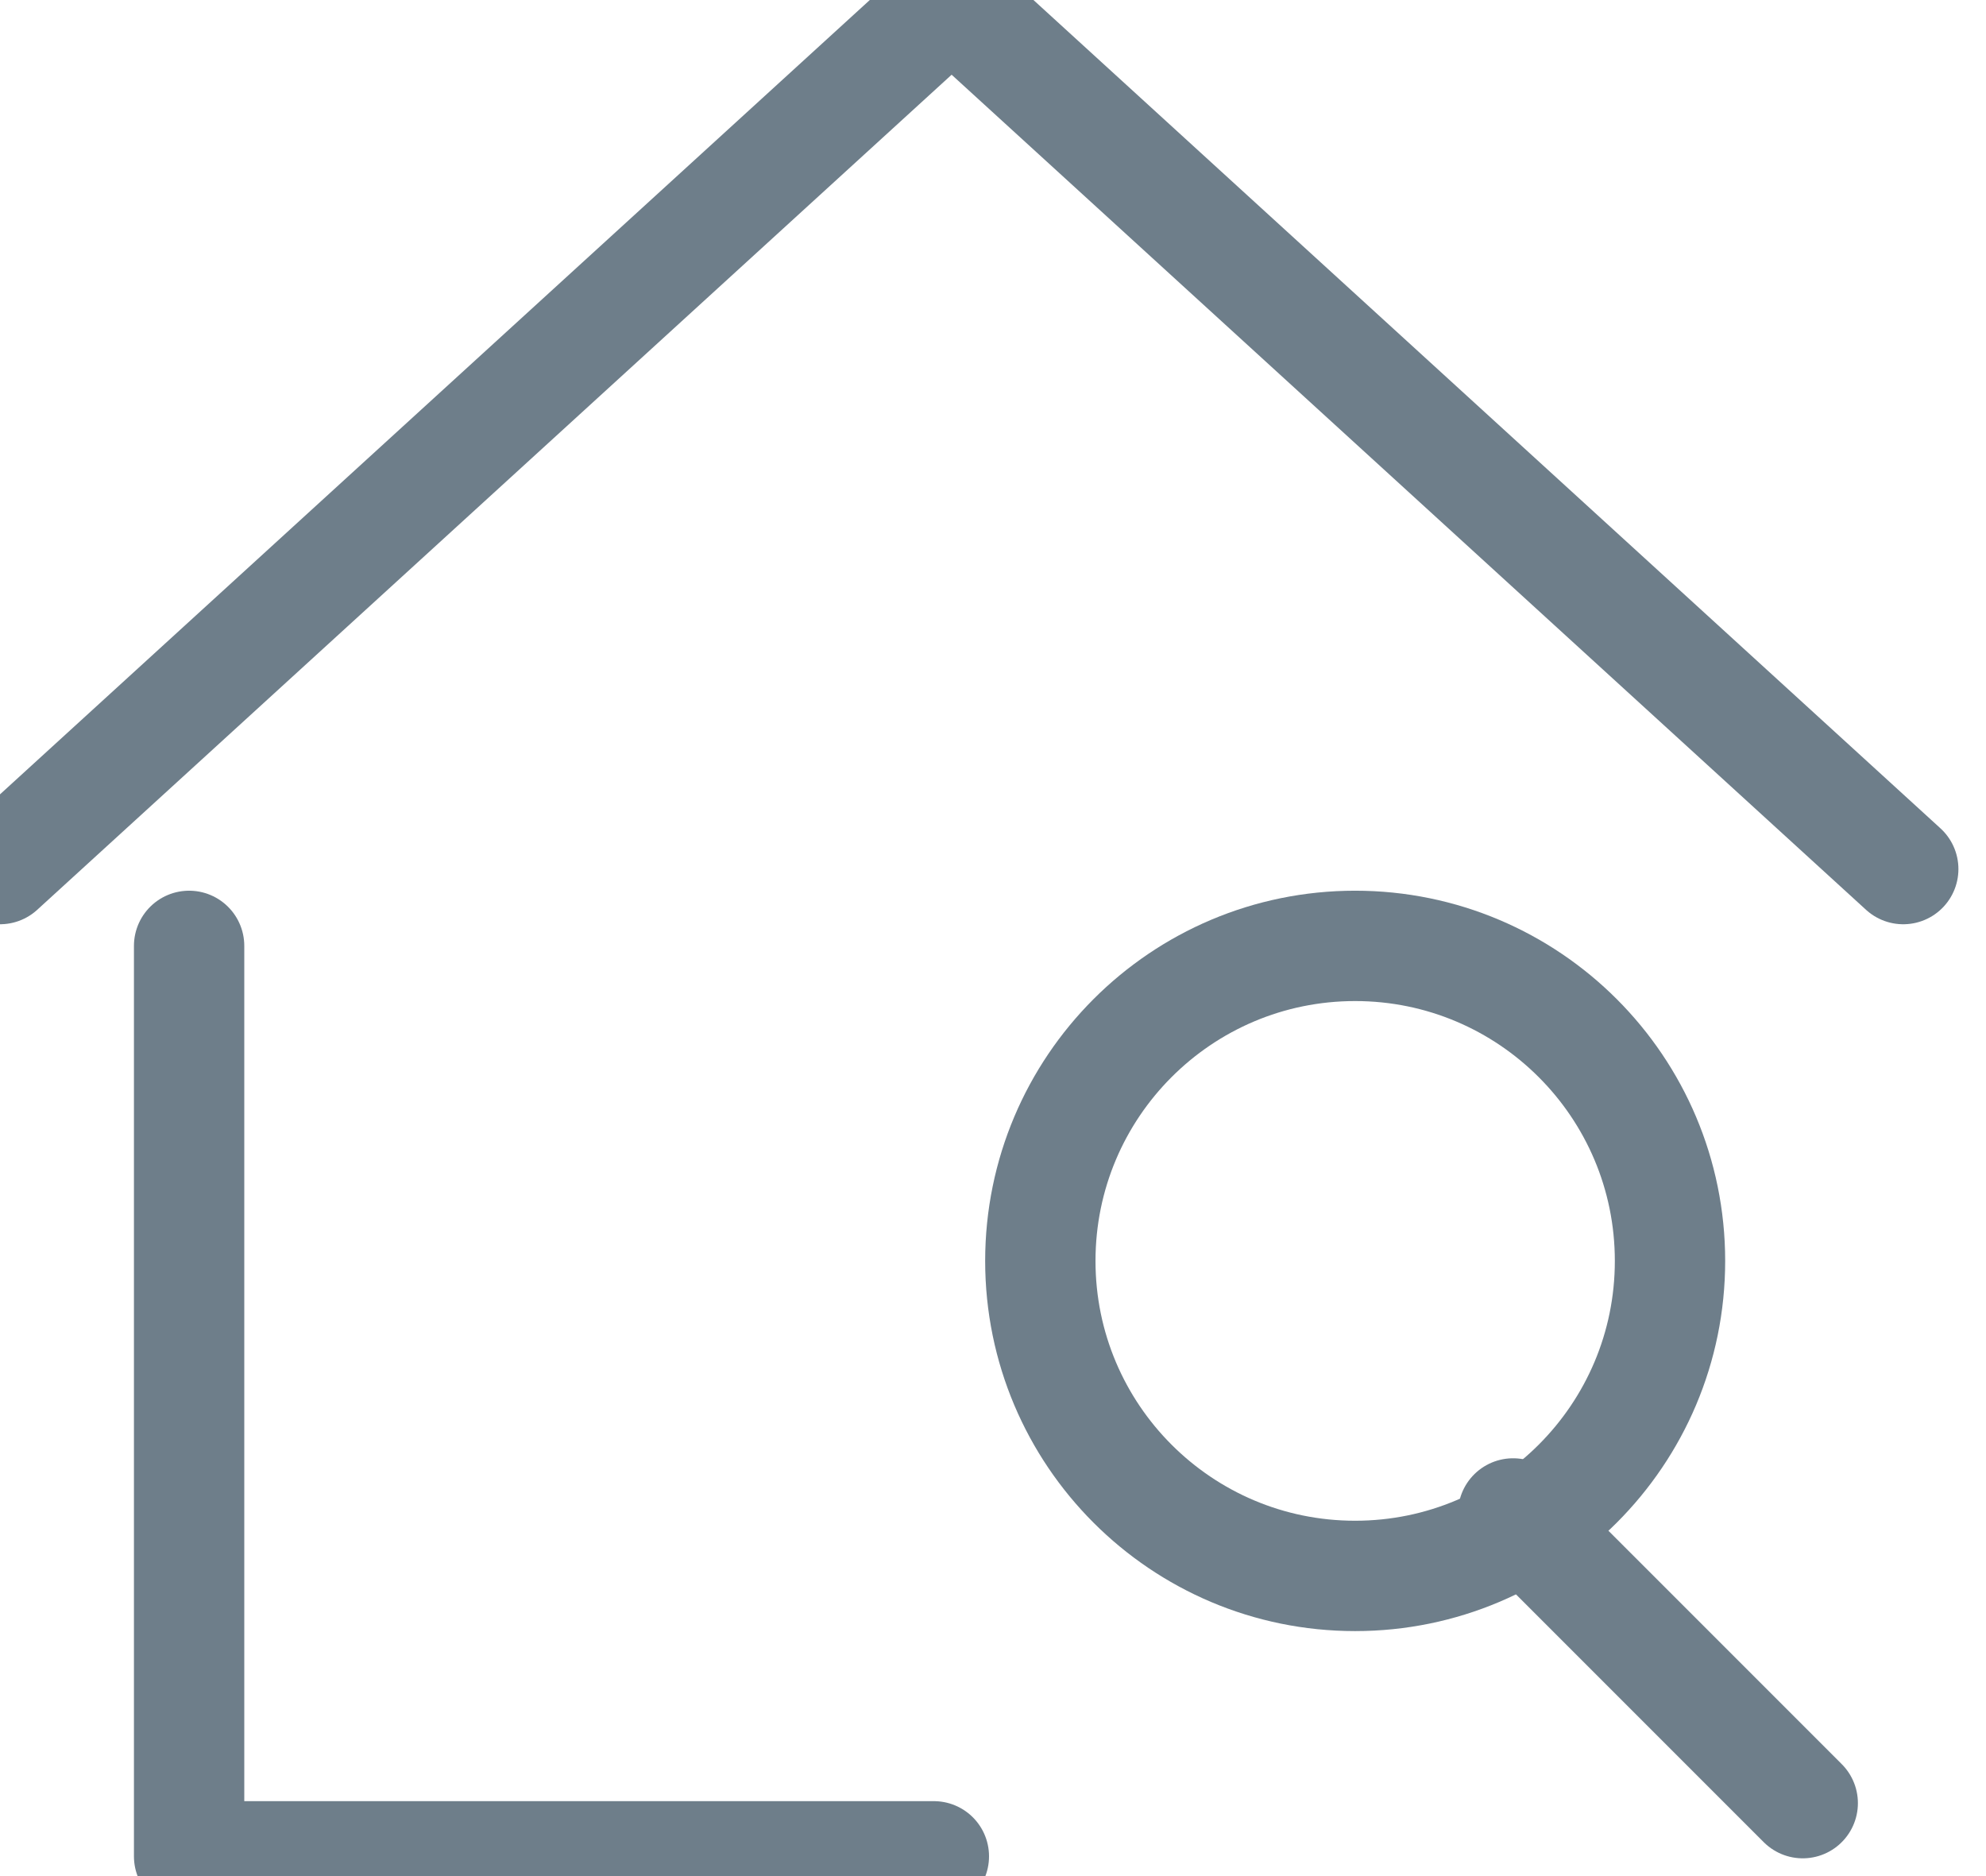
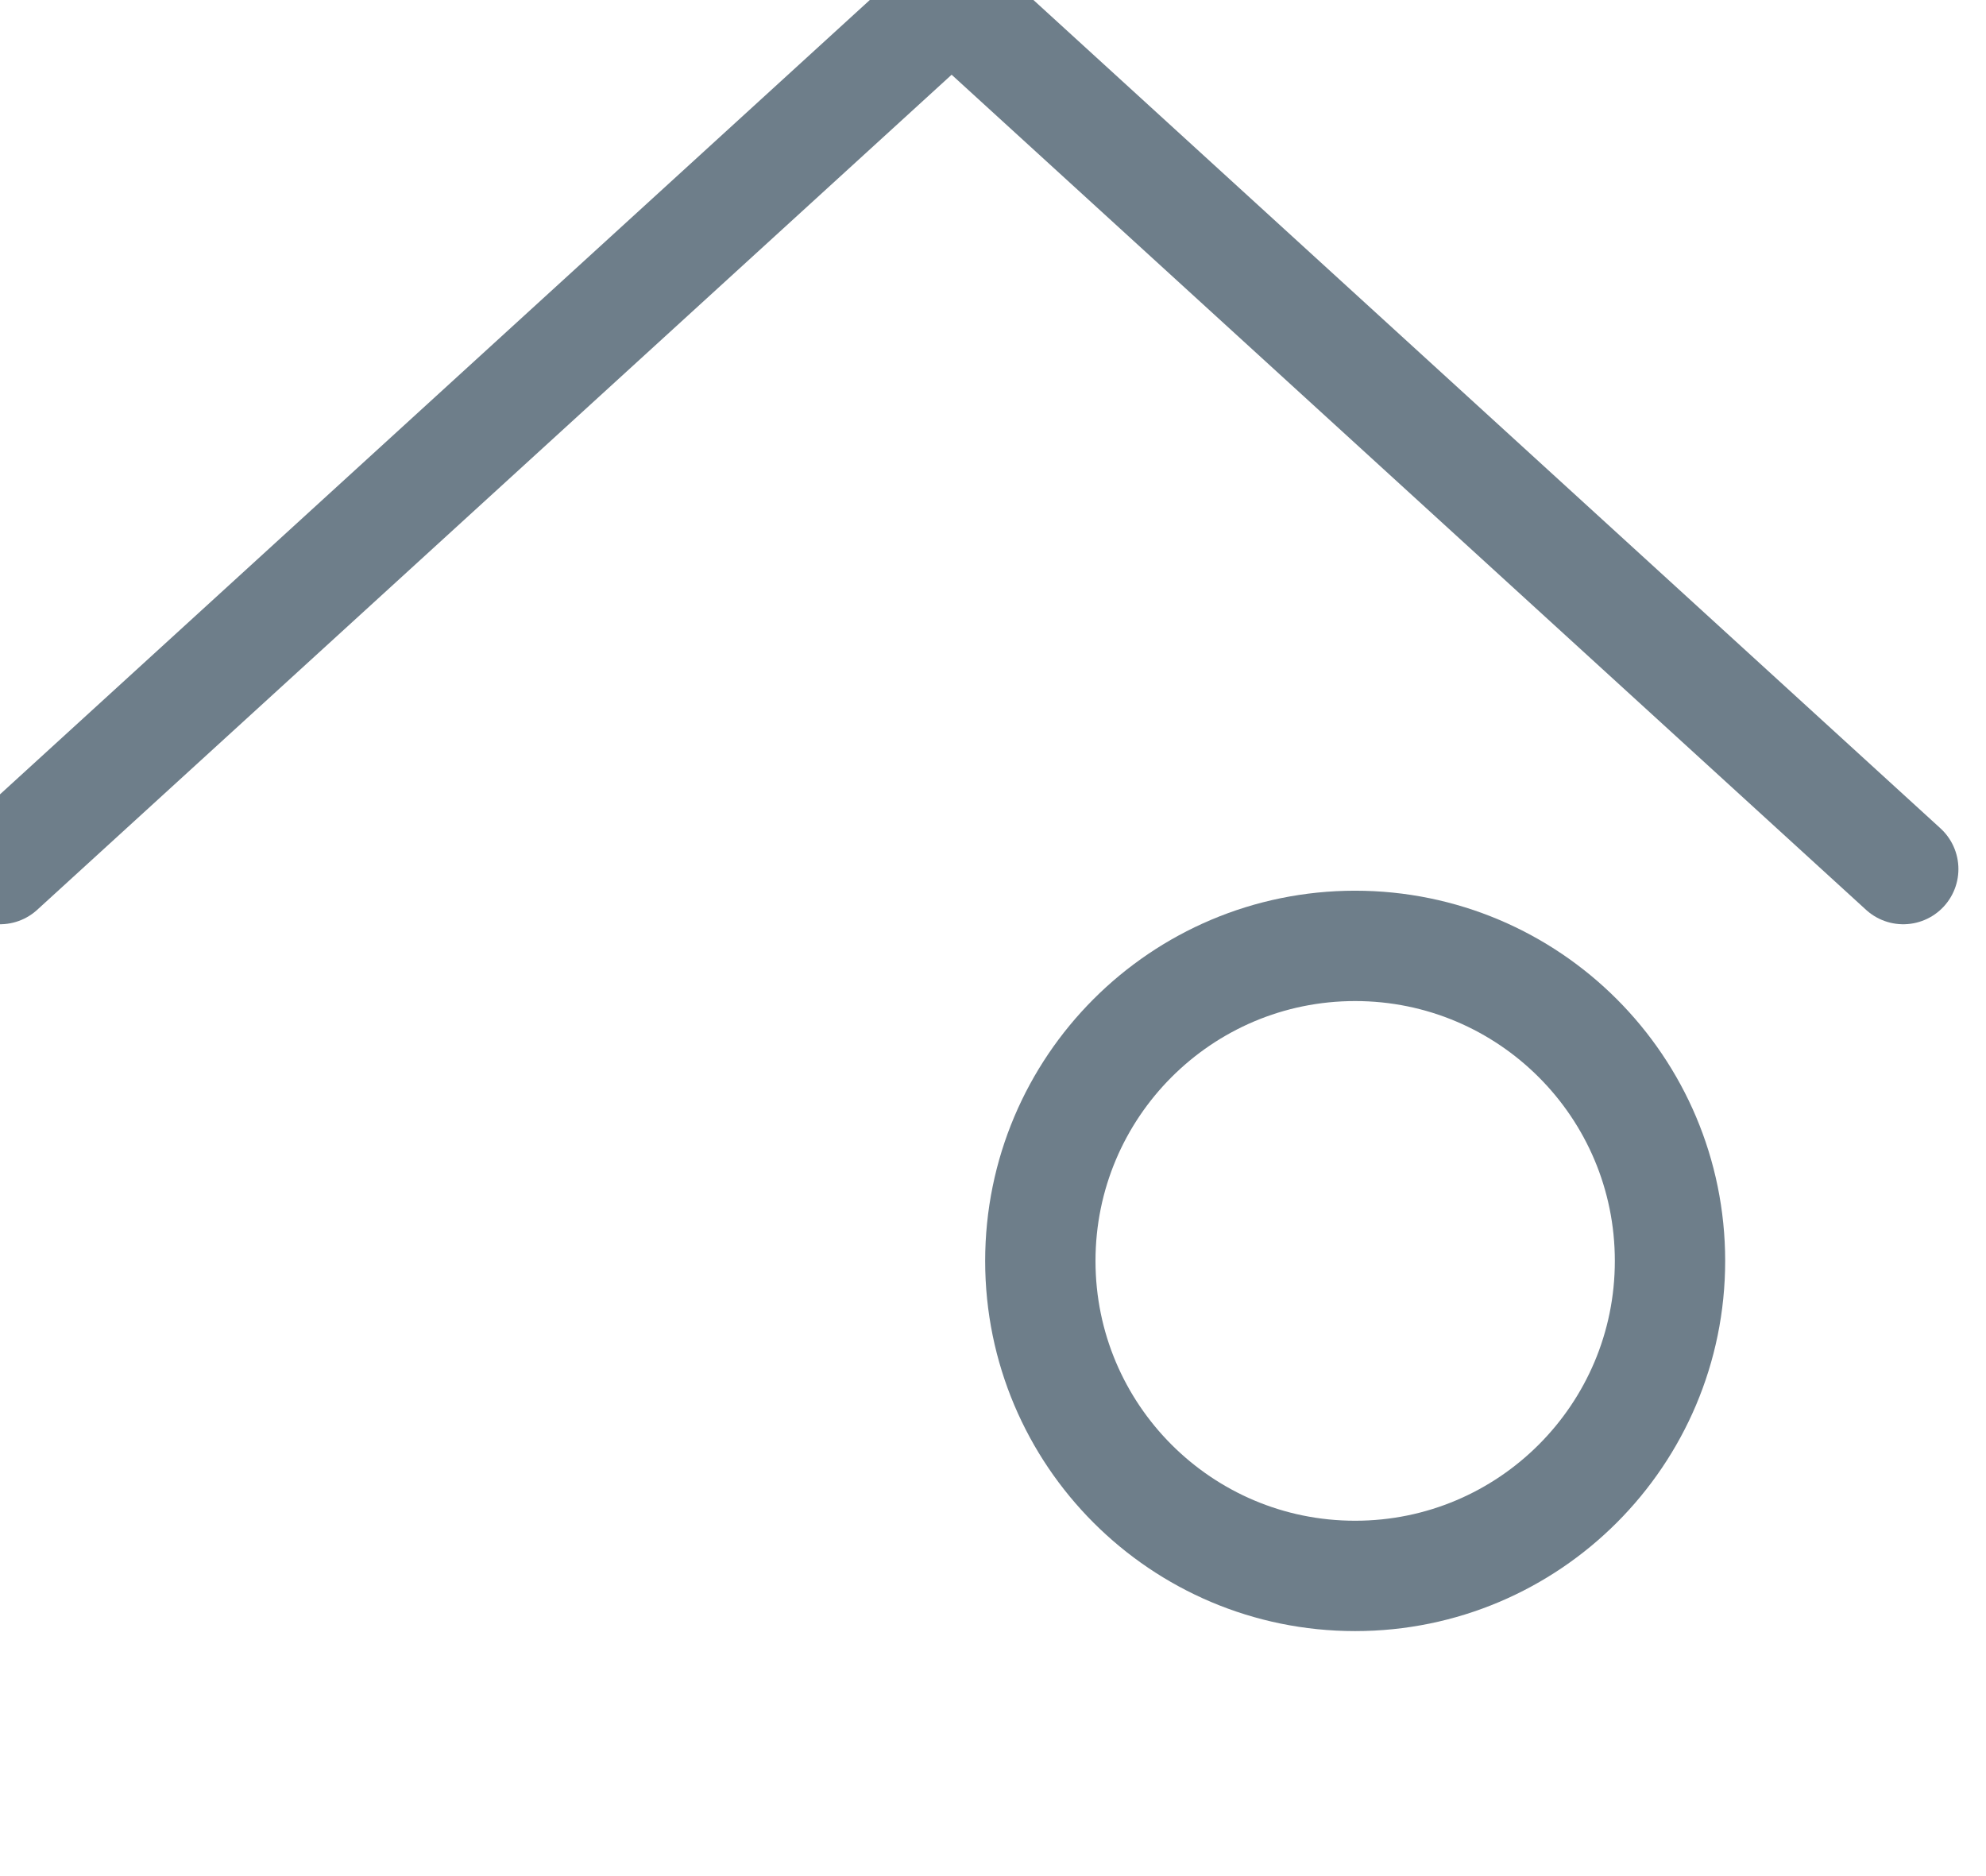
<svg xmlns="http://www.w3.org/2000/svg" width="18px" height="17px" viewBox="0 0 18 17" version="1.1">
  <title>39BD5ED7-8482-414B-AF36-5CC1D364E951</title>
  <desc>Created with sketchtool.</desc>
  <defs />
  <g id="Symbols" stroke="none" stroke-width="1" fill="none" fill-rule="evenodd" stroke-linejoin="round">
    <g id="ref-house" stroke="#6E7E8A">
      <path d="M15.136,11.426 C15.136,13.002 13.858,14.28 12.282,14.28 C10.706,14.28 9.429,13.002 9.429,11.426 C9.429,9.849 10.706,8.571 12.282,8.571 C13.858,8.571 15.136,9.849 15.136,11.426 L15.136,11.426 Z" id="Stroke-5845" />
-       <path d="M13.714,13.714 L16.339,16.339" id="Stroke-5846" stroke-linecap="round" />
-       <polyline id="Stroke-5847" stroke-linecap="round" points="1.714 8.571 1.714 16.821 8.464 16.821" />
      <polyline id="Stroke-5848" stroke-linecap="round" points="0 7.875 8.625 0 17.25 7.875" />
    </g>
  </g>
</svg>